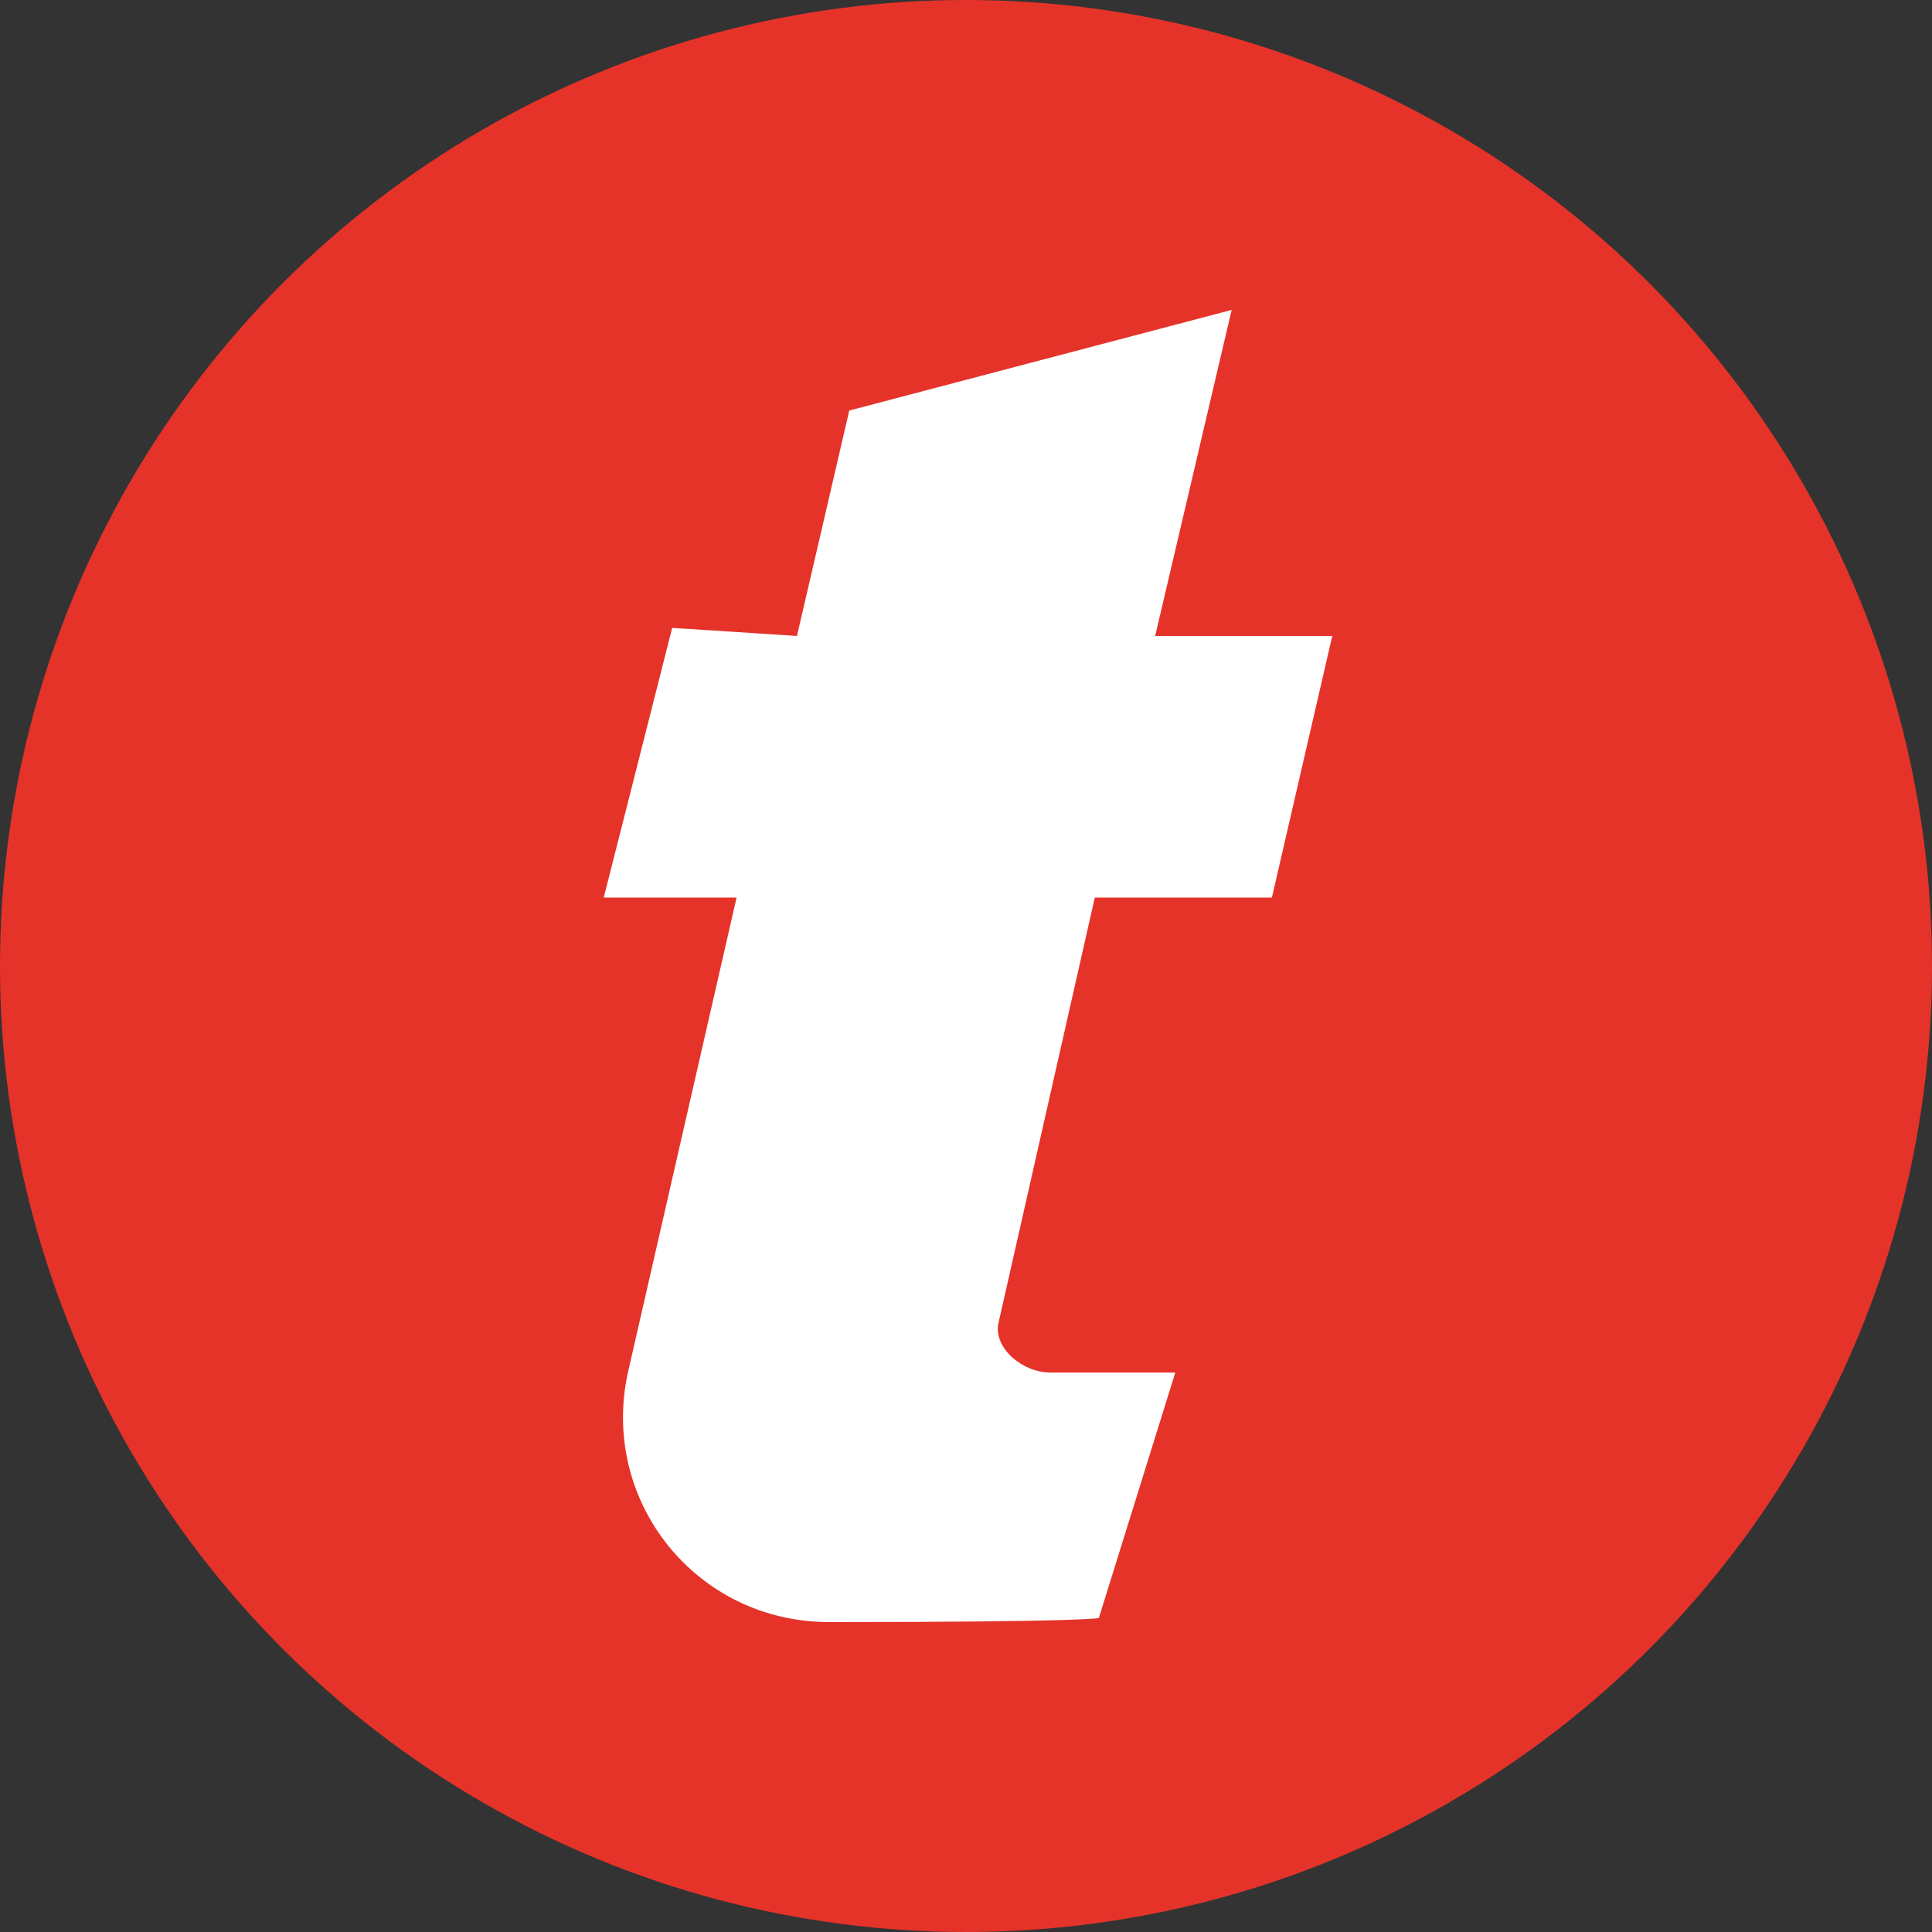
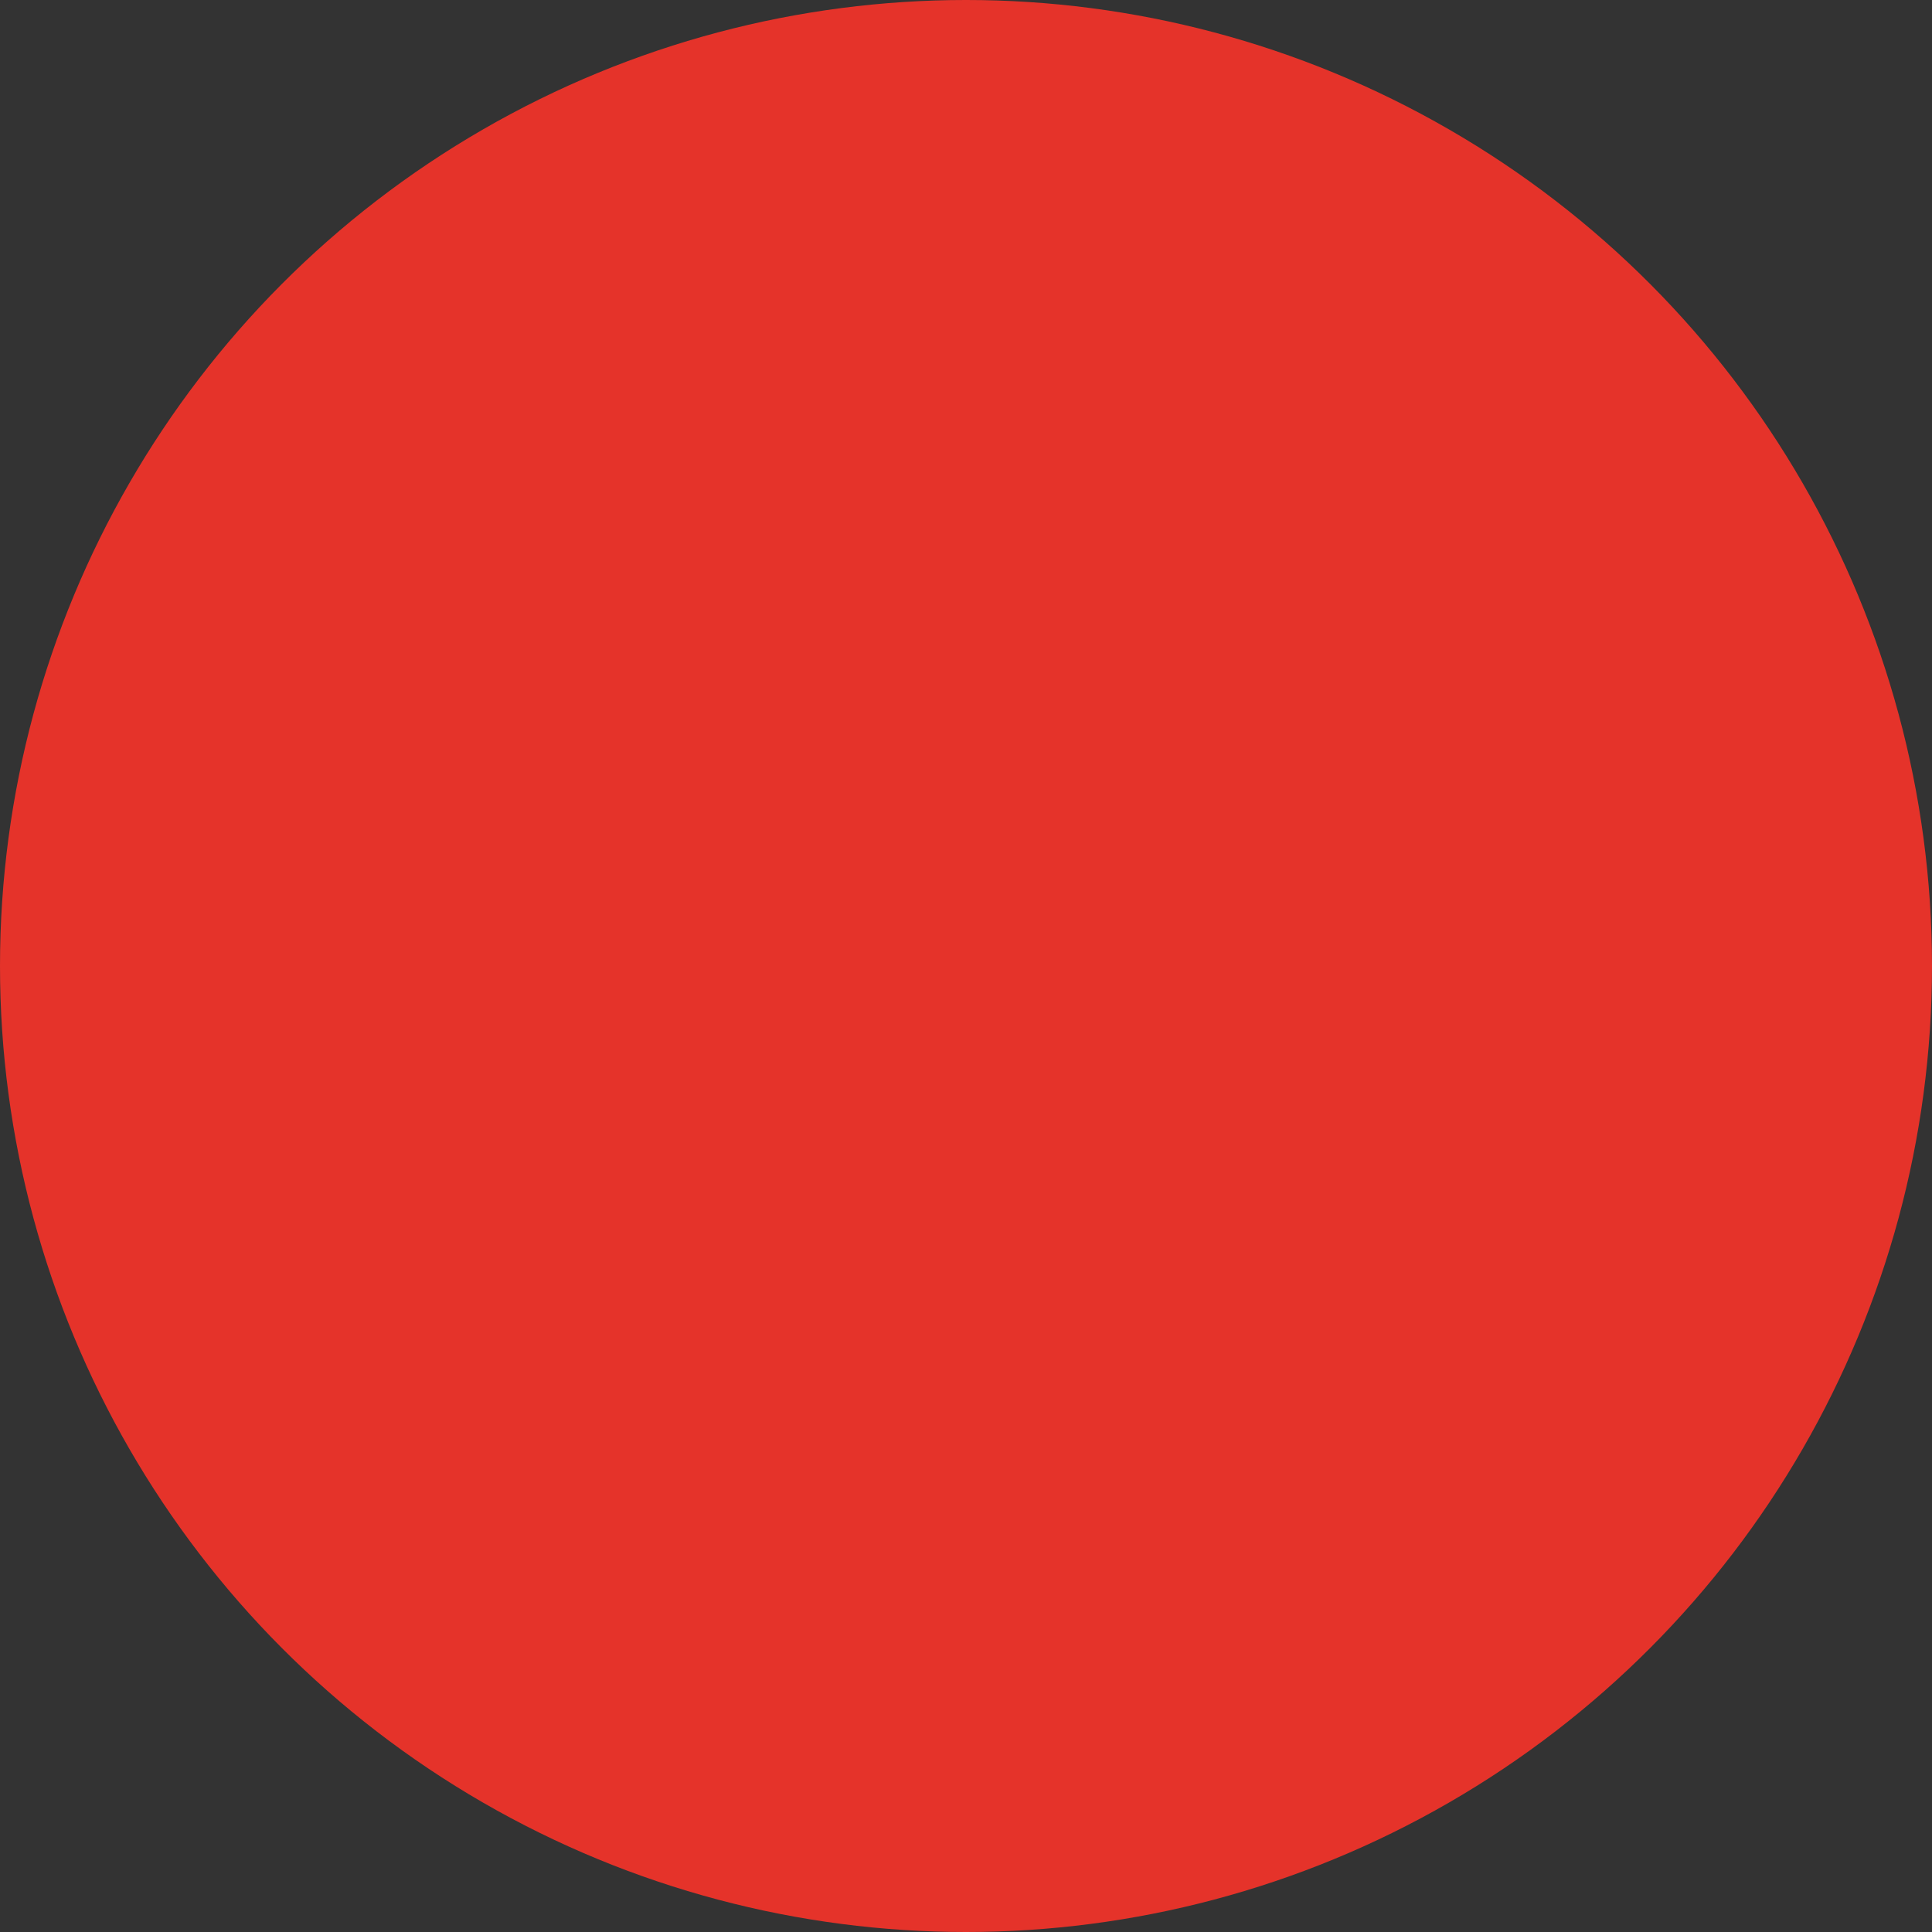
<svg xmlns="http://www.w3.org/2000/svg" version="1.1" id="Layer_1" x="0px" y="0px" viewBox="0 0 48 48" style="enable-background:new 0 0 48 48;" xml:space="preserve">
  <rect x="0" y="0" width="48" height="48" fill="#333333" stroke="none" />
  <style type="text/css">
	.st0{fill:#E5332A;}
	.st1{fill:#FFFFFF;}
</style>
  <g>
    <circle class="st0" cx="24" cy="24" r="24" />
-     <path class="st1" d="M27.2,22.3h4.4l1.5-6.5h-4.4l1.9-8.1l-9.5,2.5l-1.3,5.6l-3.1-0.2L15,22.3h3.3l-2.7,11.8   c-0.7,3.2,1.7,6.2,5,6.2c6.4,0,6.7-0.1,6.7-0.1l1.9-6.1h-3.1c-0.7,0-1.4-0.6-1.3-1.2L27.2,22.3z" />
  </g>
</svg>